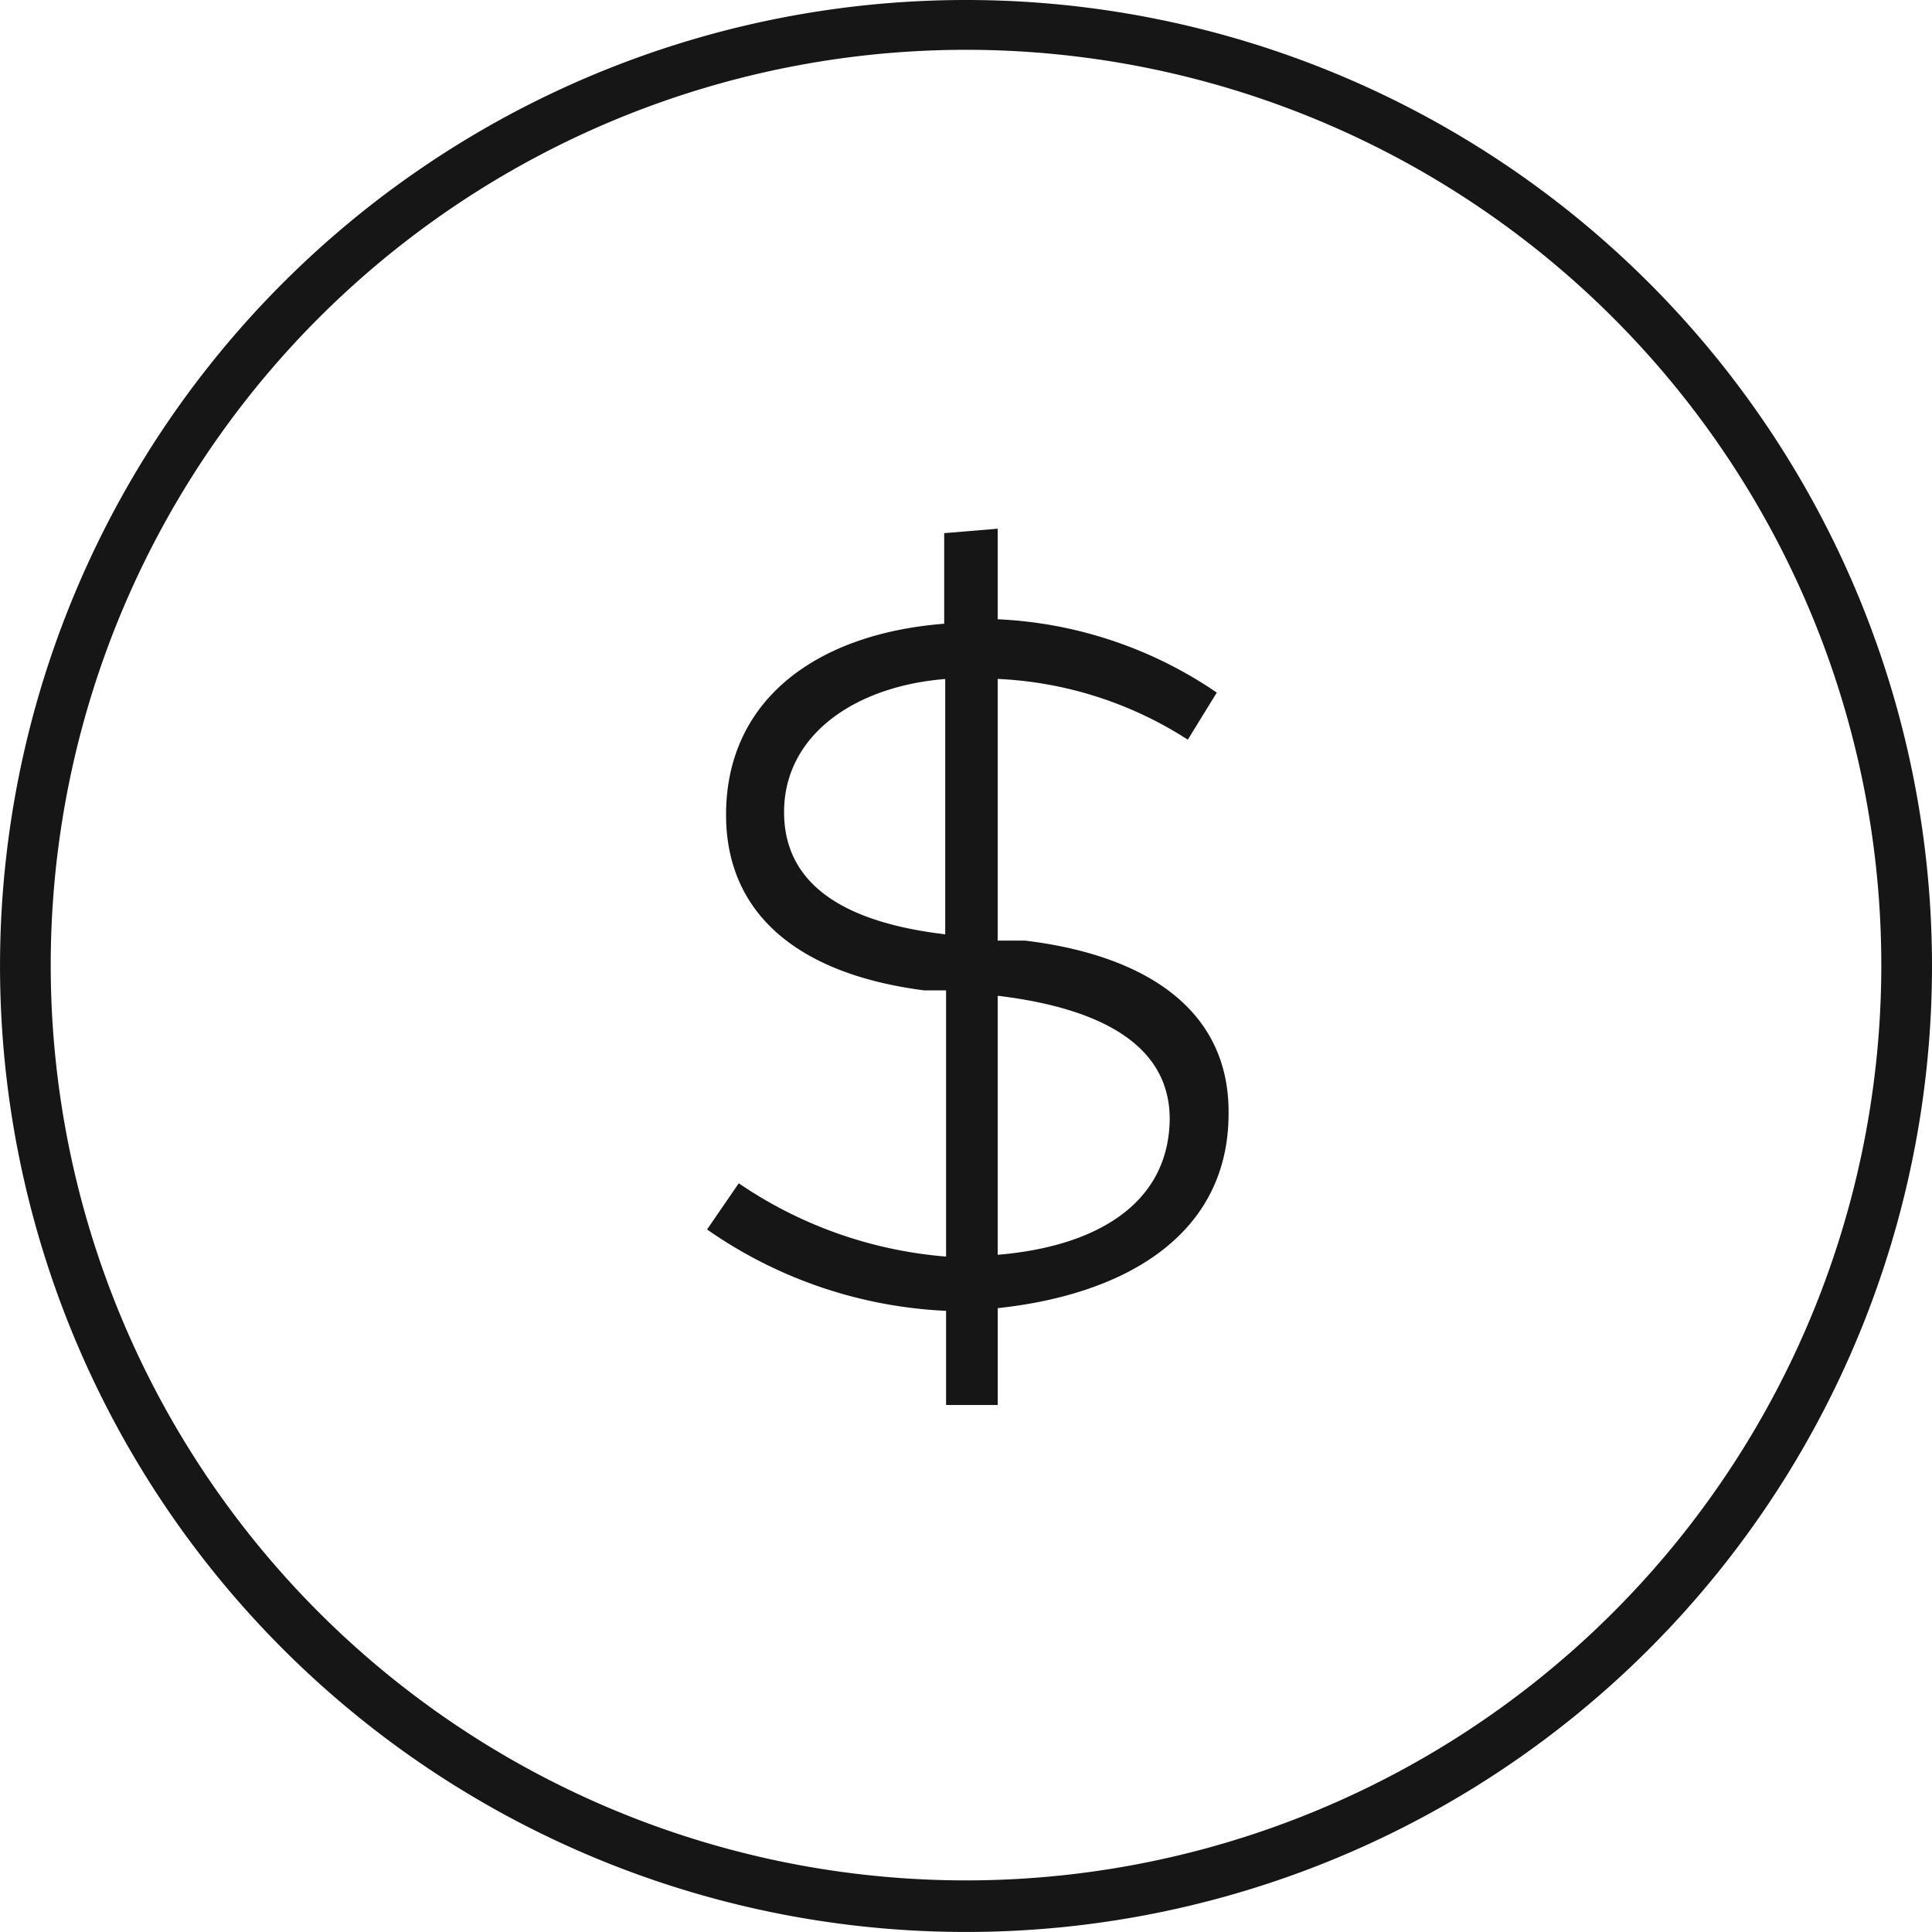
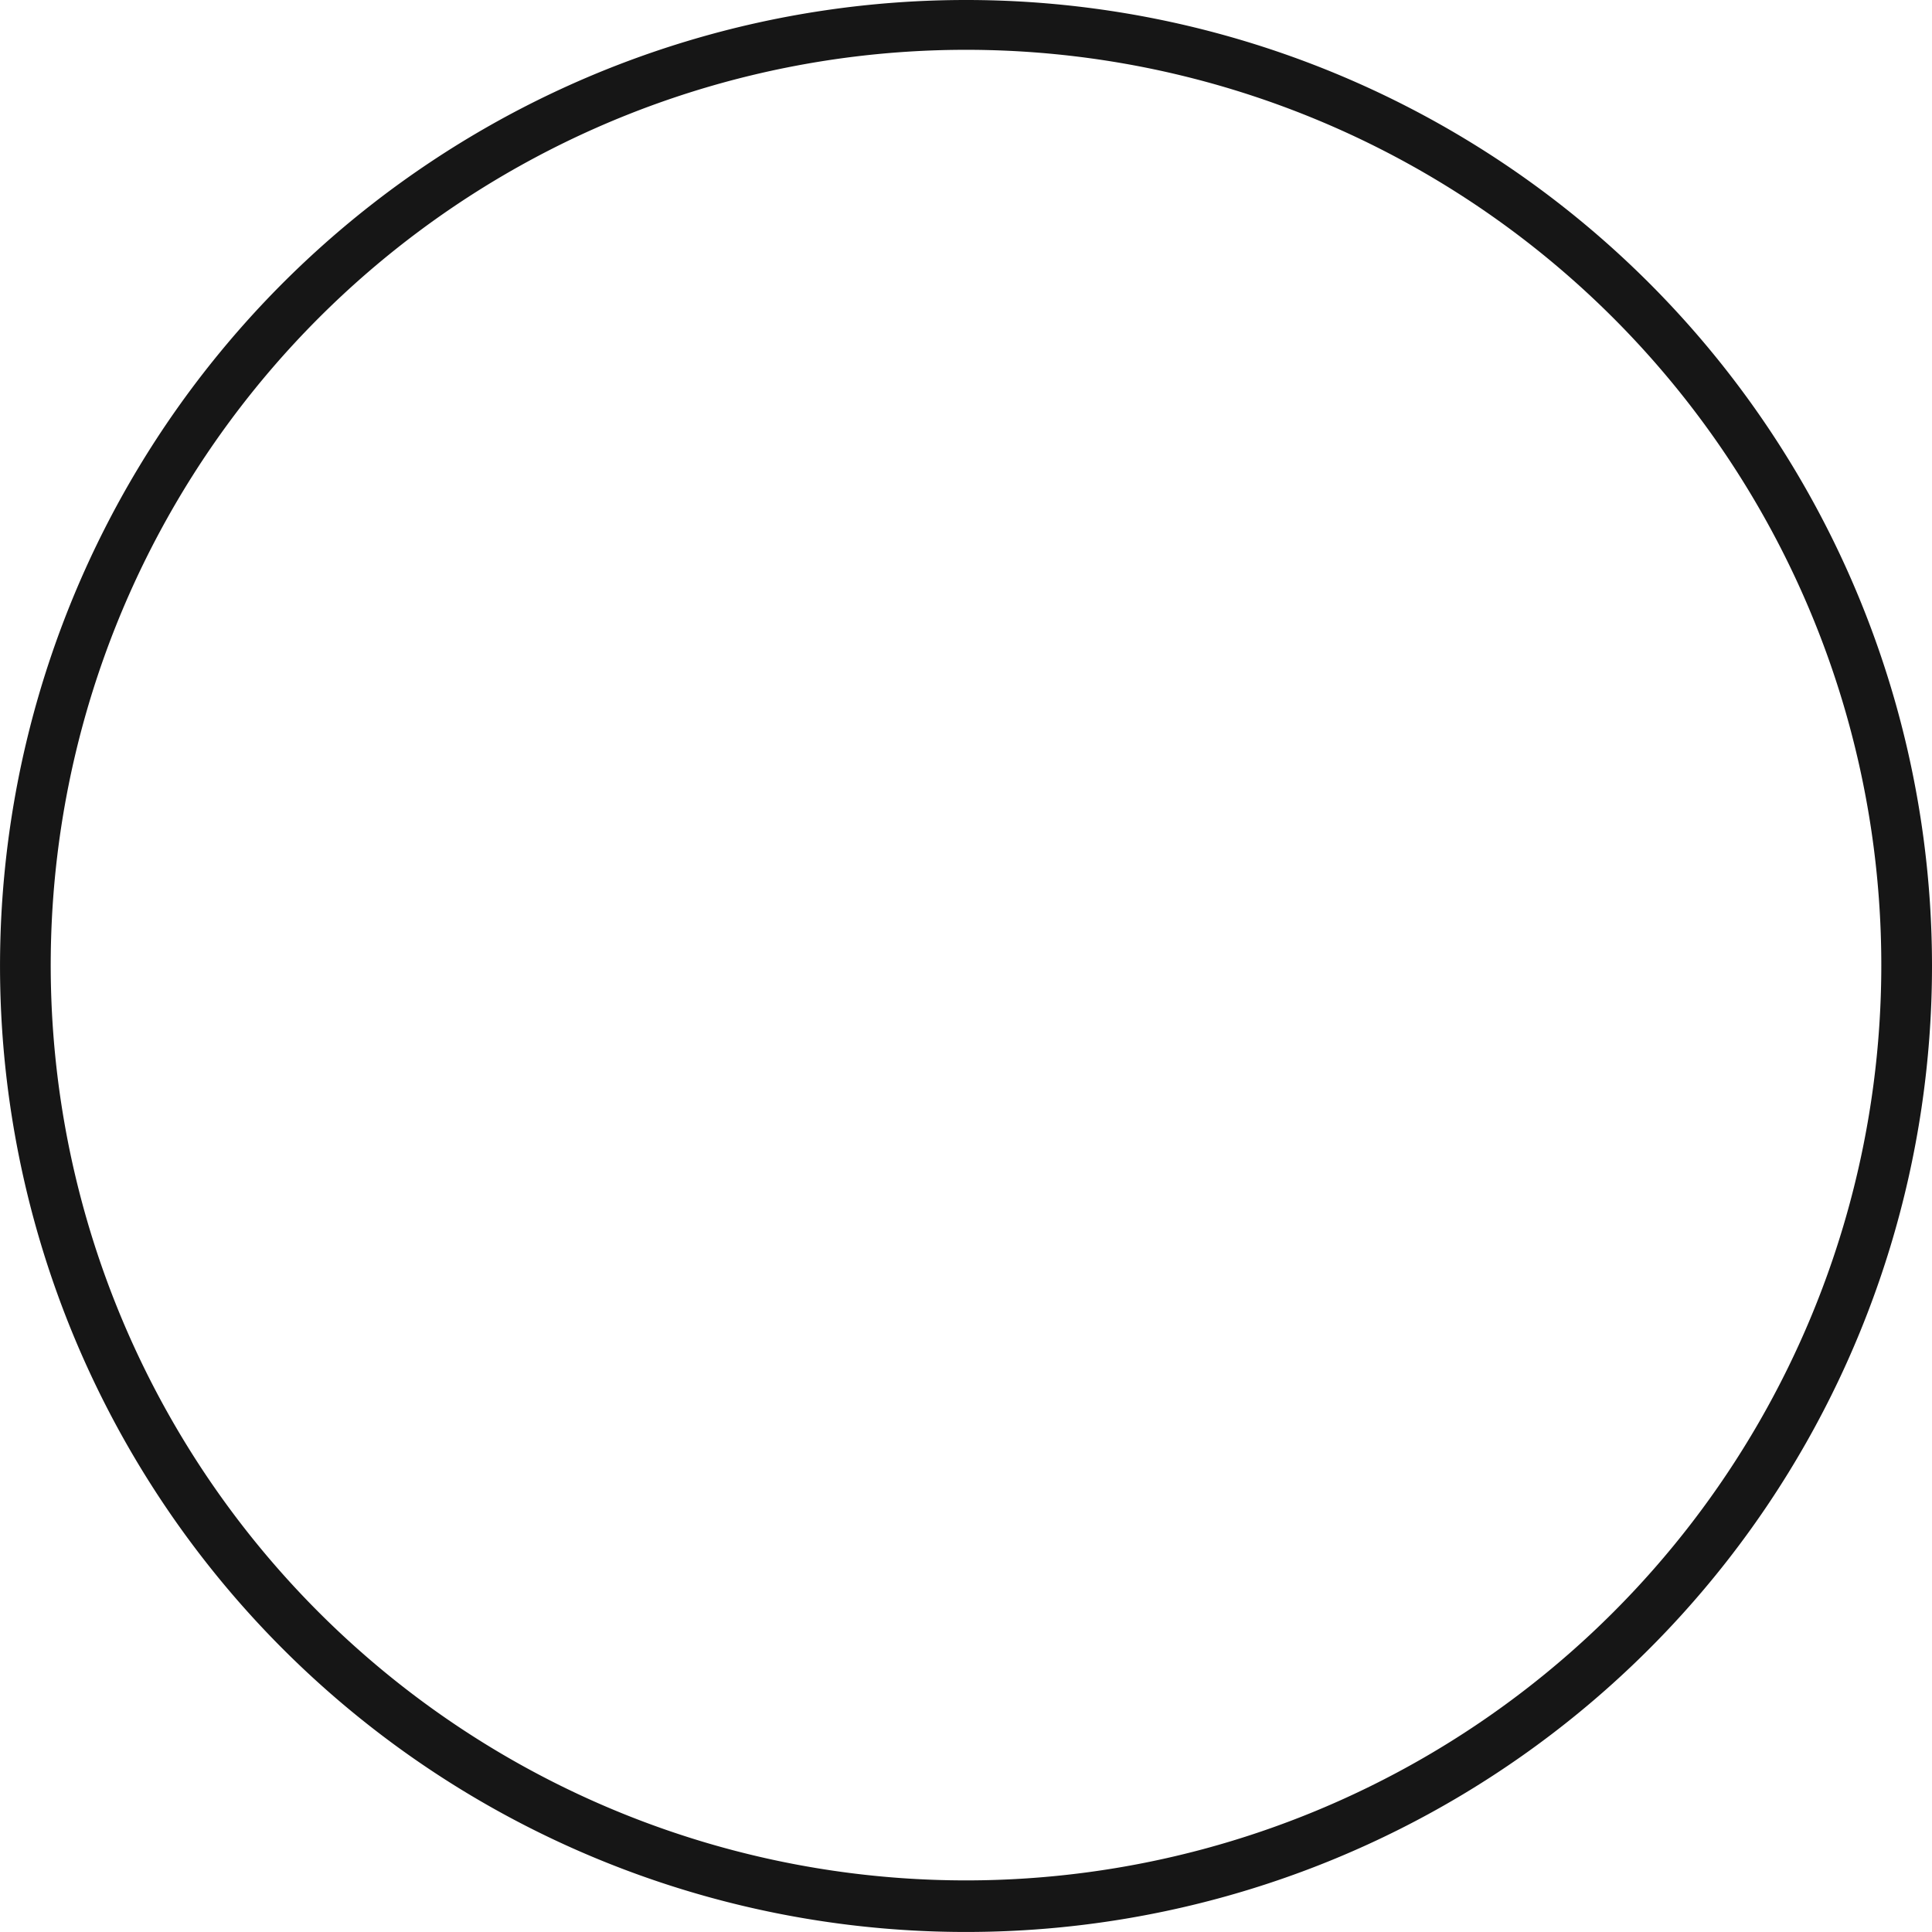
<svg xmlns="http://www.w3.org/2000/svg" id="Layer_2" data-name="Layer 2" width="69.969" height="69.969" viewBox="0 0 69.969 69.969">
  <g id="Layer_1" data-name="Layer 1" transform="translate(0 0)">
-     <path id="Path_10676" data-name="Path 10676" d="M18.315,22.758v9.377c3.607-.3,6.2-1.869,6.23-4.918,0-2.492-2.164-3.967-6.2-4.459Zm-1.9-2.262V11.283c-3.279.262-5.836,2.033-5.836,4.82,0,2.3,1.672,3.935,5.836,4.426m1.9-14.689V9.119a15.279,15.279,0,0,1,7.935,2.656L25.2,13.48a13.837,13.837,0,0,0-6.885-2.2v9.476H19.3c4.361.525,7.41,2.492,7.377,6.262,0,4.394-3.738,6.558-8.361,7.049v3.508H16.446v-3.41A16.394,16.394,0,0,1,7.79,31.218l1.148-1.672A15.509,15.509,0,0,0,16.446,32.2v-9.64h-.787c-4.59-.59-7.181-2.787-7.181-6.361,0-4.164,3.279-6.558,7.9-6.918V6Z" transform="translate(17.817 13.308)" fill="#161616" />
-     <path id="Path_10677" data-name="Path 10677" d="M35,68.1A33.148,33.148,0,1,1,68.113,34.984,33.148,33.148,0,0,1,35,68.1M35,0A34.984,34.984,0,1,0,69.949,34.984,34.985,34.985,0,0,0,35,0Z" transform="translate(0.02 0)" fill="#161616" />
+     <path id="Path_10677" data-name="Path 10677" d="M35,68.1A33.148,33.148,0,1,1,68.113,34.984,33.148,33.148,0,0,1,35,68.1M35,0A34.984,34.984,0,1,0,69.949,34.984,34.985,34.985,0,0,0,35,0" transform="translate(0.02 0)" fill="#161616" />
  </g>
</svg>